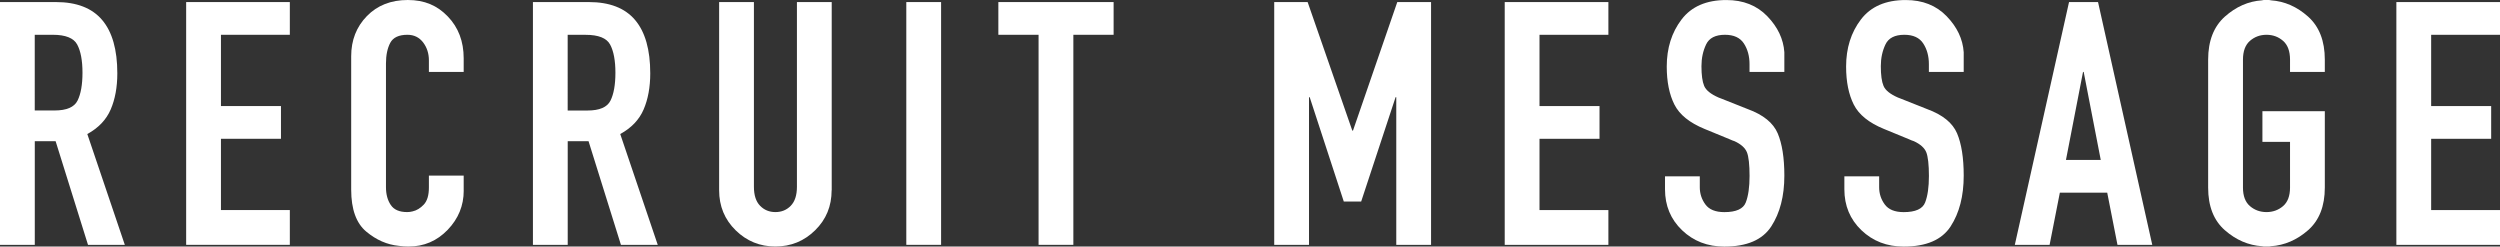
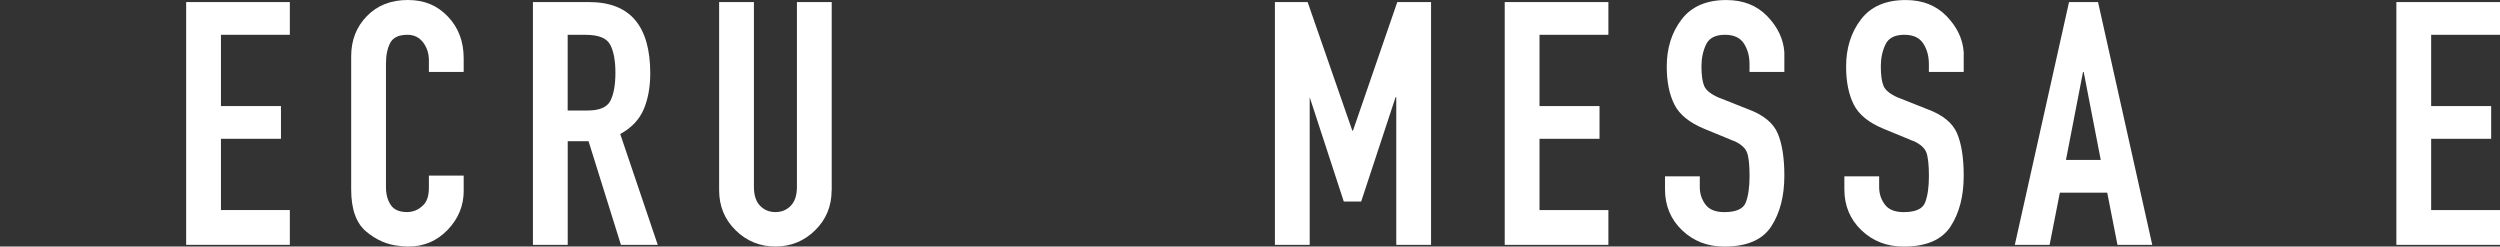
<svg xmlns="http://www.w3.org/2000/svg" id="_レイヤー_2" data-name="レイヤー 2" viewBox="0 0 617.34 60.88">
  <rect x="0" y="0" width="617.34" height="60.88" fill="#333333" stroke="none" />
  <g id="_レイヤー_1-2" data-name="レイヤー 1">
    <g>
-       <path d="M0,.51H13.81c5.11,0,8.91,1.47,11.41,4.42,2.5,2.95,3.75,7.34,3.75,13.18,0,3.42-.55,6.4-1.64,8.93-1.09,2.53-3.02,4.55-5.77,6.06l9.26,27.36h-9.09l-8-25.6h-5.14v25.6H0V.51ZM8.59,27.28h4.88c2.97,0,4.87-.81,5.68-2.44,.81-1.63,1.22-3.93,1.22-6.9s-.44-5.35-1.31-6.95c-.87-1.6-2.88-2.4-6.02-2.4h-4.46V27.28Z" fill="#fff" />
      <path d="M45.97,.51h25.6V8.59h-17.01V26.19h14.82v8.08h-14.82v17.6h17.01v8.59h-25.6V.51Z" fill="#fff" />
      <path d="M114.51,47.07c0,3.7-1.32,6.93-3.96,9.68-2.64,2.75-5.87,4.13-9.68,4.13-.39,0-.79-.01-1.18-.04-.39-.03-.79-.07-1.18-.13-2.92-.28-5.61-1.46-8.08-3.53-2.47-2.07-3.71-5.52-3.71-10.34V13.89c0-3.95,1.29-7.26,3.87-9.91s5.95-3.98,10.1-3.98,7.28,1.35,9.89,4.07c2.61,2.71,3.92,6.15,3.92,10.33v3.37h-8.59v-2.86c0-1.71-.48-3.19-1.43-4.44-.96-1.25-2.25-1.88-3.87-1.88-2.13,0-3.55,.67-4.25,2-.7,1.34-1.05,3.03-1.05,5.07v30.58c0,1.74,.39,3.19,1.18,4.37,.79,1.18,2.13,1.76,4.04,1.76,.22,0,.45-.01,.67-.04,.22-.03,.45-.07,.67-.13,1.01-.22,1.94-.79,2.78-1.68,.84-.9,1.26-2.3,1.26-4.21v-2.95h8.59v3.7Z" fill="#fff" />
      <path d="M131.6,.51h13.81c5.11,0,8.91,1.47,11.41,4.42,2.5,2.95,3.75,7.34,3.75,13.18,0,3.42-.55,6.4-1.64,8.93-1.09,2.53-3.02,4.55-5.77,6.06l9.26,27.36h-9.09l-8-25.6h-5.14v25.6h-8.59V.51Zm8.59,26.78h4.88c2.97,0,4.87-.81,5.68-2.44,.81-1.63,1.22-3.93,1.22-6.9s-.44-5.35-1.31-6.95c-.87-1.6-2.88-2.4-6.02-2.4h-4.46V27.28Z" fill="#fff" />
      <path d="M205.36,46.98c0,3.93-1.36,7.23-4.08,9.89-2.72,2.67-5.99,4-9.81,4s-7.09-1.33-9.81-4c-2.72-2.67-4.08-5.96-4.08-9.89V.51h8.59V46.14c0,2.08,.51,3.64,1.52,4.67,1.01,1.04,2.27,1.56,3.79,1.56s2.78-.52,3.79-1.56c1.01-1.04,1.52-2.6,1.52-4.67V.51h8.59V46.98Z" fill="#fff" />
-       <path d="M223.8,.51h8.59V60.46h-8.59V.51Z" fill="#fff" />
-       <path d="M256.47,8.59h-9.94V.51h28.46V8.59h-9.94V60.46h-8.59V8.59Z" fill="#fff" />
-       <path d="M314.65,.51h8.25l11.03,31.74h.17L345.04,.51h8.34V60.46h-8.59V24h-.17l-8.5,25.77h-4.29l-8.42-25.77h-.17V60.46h-8.59V.51Z" fill="#fff" />
+       <path d="M314.65,.51h8.25l11.03,31.74h.17L345.04,.51h8.34V60.46h-8.59V24h-.17l-8.5,25.77h-4.29l-8.42-25.77V60.46h-8.59V.51Z" fill="#fff" />
      <path d="M371.57,.51h25.6V8.59h-17.01V26.19h14.82v8.08h-14.82v17.6h17.01v8.59h-25.6V.51Z" fill="#fff" />
      <path d="M440.61,17.77h-8.59v-1.94c0-1.96-.46-3.66-1.39-5.09-.93-1.43-2.48-2.15-4.67-2.15-2.36,0-3.92,.8-4.67,2.4-.76,1.6-1.14,3.38-1.14,5.35,0,2.19,.22,3.82,.67,4.88,.45,1.07,1.63,2.02,3.54,2.86,.11,.06,.22,.1,.34,.13,.11,.03,.22,.07,.34,.13l6.57,2.61c3.82,1.4,6.27,3.4,7.37,5.98,1.09,2.58,1.64,6.06,1.64,10.44,0,5.05-1.08,9.23-3.24,12.55-2.16,3.31-6.02,4.97-11.58,4.97-4.16,0-7.63-1.35-10.44-4.04-2.81-2.69-4.21-6.06-4.21-10.1v-3.2h8.59v2.69c0,1.57,.46,2.99,1.39,4.25,.93,1.26,2.48,1.89,4.67,1.89,2.92,0,4.69-.8,5.3-2.4,.62-1.6,.93-3.77,.93-6.53s-.22-4.83-.67-5.89c-.45-1.07-1.46-1.96-3.03-2.69-.17-.06-.37-.13-.59-.21-.22-.08-.45-.18-.67-.29l-6.15-2.53c-3.7-1.52-6.19-3.52-7.45-6.02-1.26-2.5-1.89-5.63-1.89-9.39,0-4.55,1.22-8.42,3.66-11.62s6.13-4.8,11.07-4.8c4.15,0,7.52,1.33,10.1,4,2.58,2.67,3.98,5.63,4.21,8.88v4.88Z" fill="#fff" />
      <path d="M484.9,17.77h-8.59v-1.94c0-1.96-.46-3.66-1.39-5.09s-2.48-2.15-4.67-2.15c-2.36,0-3.92,.8-4.67,2.4-.76,1.6-1.14,3.38-1.14,5.35,0,2.19,.22,3.82,.67,4.88,.45,1.07,1.63,2.02,3.54,2.86,.11,.06,.22,.1,.34,.13,.11,.03,.22,.07,.34,.13l6.57,2.61c3.82,1.4,6.27,3.4,7.37,5.98,1.09,2.58,1.64,6.06,1.64,10.44,0,5.05-1.08,9.23-3.24,12.55-2.16,3.31-6.02,4.97-11.58,4.97-4.15,0-7.63-1.35-10.44-4.04-2.81-2.69-4.21-6.06-4.21-10.1v-3.2h8.59v2.69c0,1.57,.46,2.99,1.39,4.25,.93,1.26,2.48,1.89,4.67,1.89,2.92,0,4.69-.8,5.3-2.4,.62-1.6,.93-3.77,.93-6.53s-.23-4.83-.67-5.89c-.45-1.07-1.46-1.96-3.03-2.69-.17-.06-.37-.13-.59-.21-.23-.08-.45-.18-.67-.29l-6.15-2.53c-3.71-1.52-6.19-3.52-7.45-6.02-1.26-2.5-1.89-5.63-1.89-9.39,0-4.55,1.22-8.42,3.66-11.62s6.13-4.8,11.07-4.8c4.15,0,7.52,1.33,10.1,4,2.58,2.67,3.99,5.63,4.21,8.88v4.88Z" fill="#fff" />
      <path d="M510.92,.51h7.16l13.39,59.95h-8.59l-2.53-12.88h-11.7l-2.53,12.88h-8.59L510.92,.51Zm3.62,17.26h-.17l-4.21,21.72h8.59l-4.21-21.72Z" fill="#fff" />
-       <path d="M545.27,14.73c0-4.63,1.38-8.17,4.13-10.63,2.75-2.45,5.81-3.8,9.18-4.02,.17-.06,.35-.08,.55-.08h1.09c.2,0,.38,.03,.55,.08,3.37,.23,6.43,1.57,9.18,4.02,2.75,2.46,4.13,6,4.13,10.63v3.03h-8.59v-3.03c0-2.1-.58-3.66-1.73-4.65-1.15-1-2.51-1.49-4.08-1.49s-2.93,.5-4.08,1.49c-1.15,1-1.73,2.55-1.73,4.65v31.59c0,2.07,.58,3.6,1.73,4.58,1.15,.98,2.51,1.47,4.08,1.47s2.93-.49,4.08-1.47c1.15-.98,1.73-2.51,1.73-4.59v-11.28h-6.82v-7.58h15.41v18.86c0,4.6-1.38,8.11-4.13,10.53-2.75,2.41-5.81,3.73-9.18,3.96-.17,.06-.35,.08-.55,.08h-1.09c-.2,0-.38-.03-.55-.08-3.37-.22-6.43-1.54-9.18-3.95-2.75-2.41-4.13-5.91-4.13-10.51V14.73Z" fill="#fff" />
      <path d="M591.75,.51h25.6V8.59h-17.01V26.19h14.82v8.08h-14.82v17.6h17.01v8.59h-25.6V.51Z" fill="#fff" />
    </g>
  </g>
</svg>